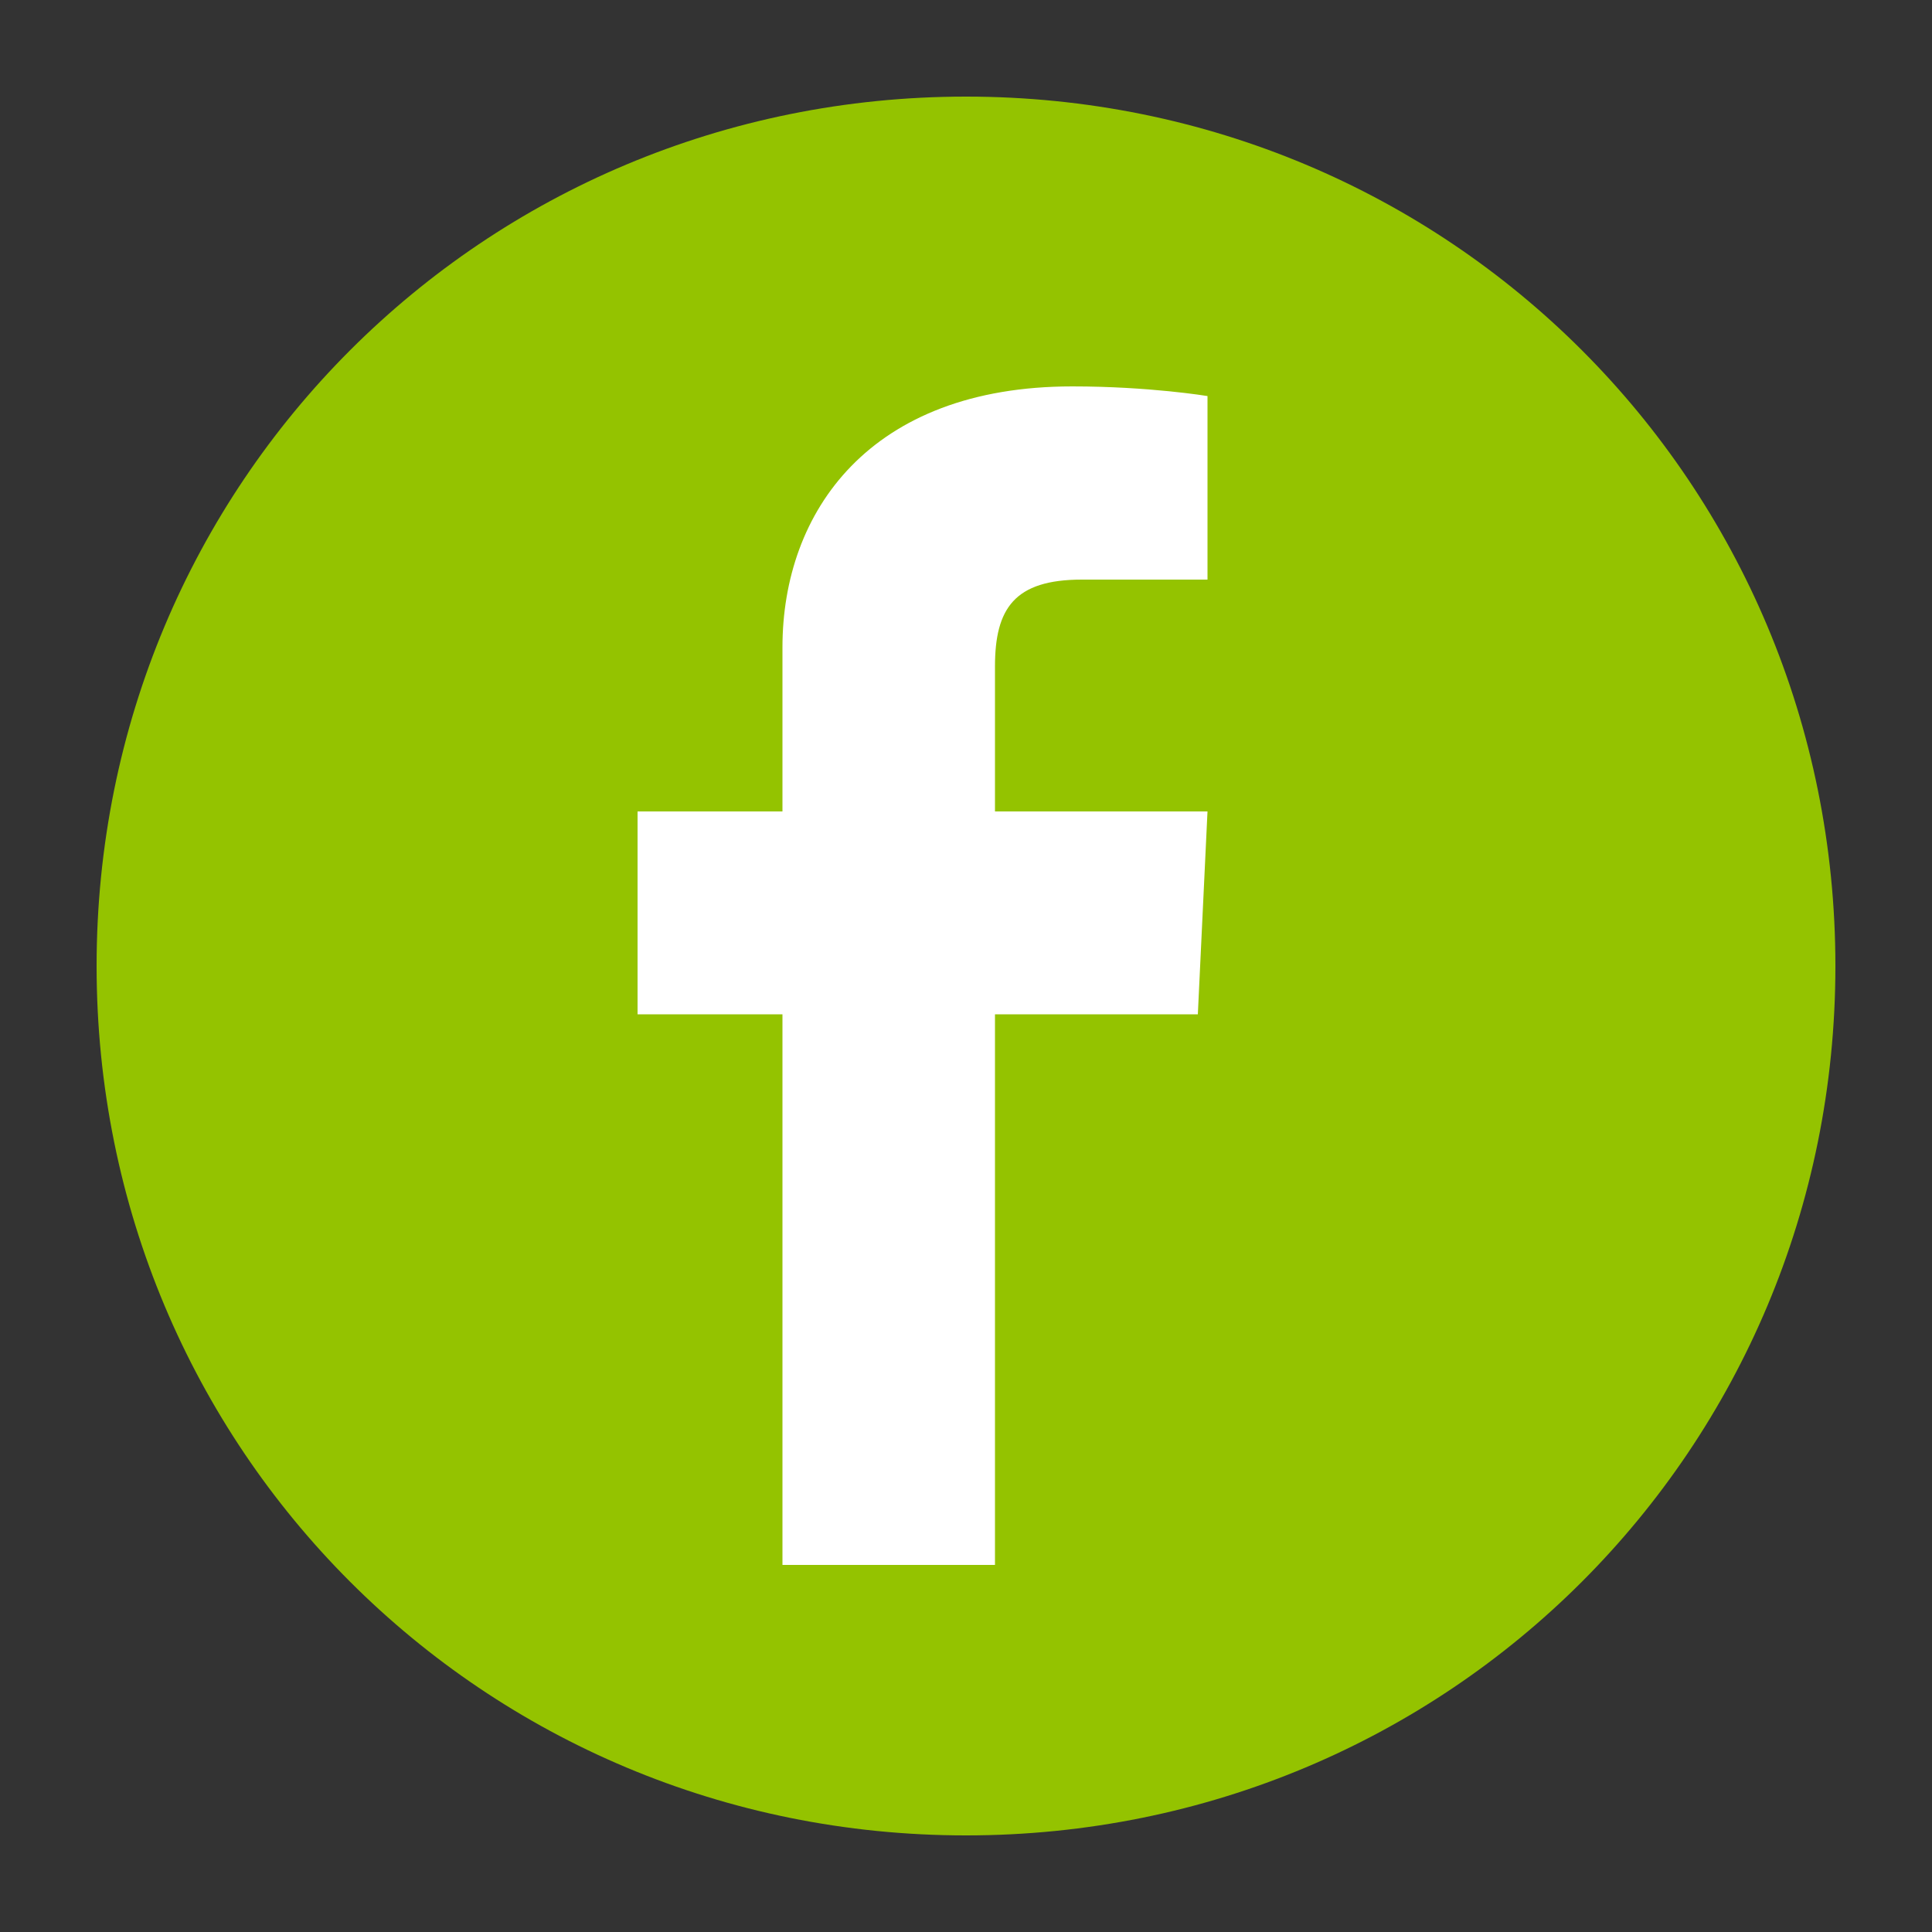
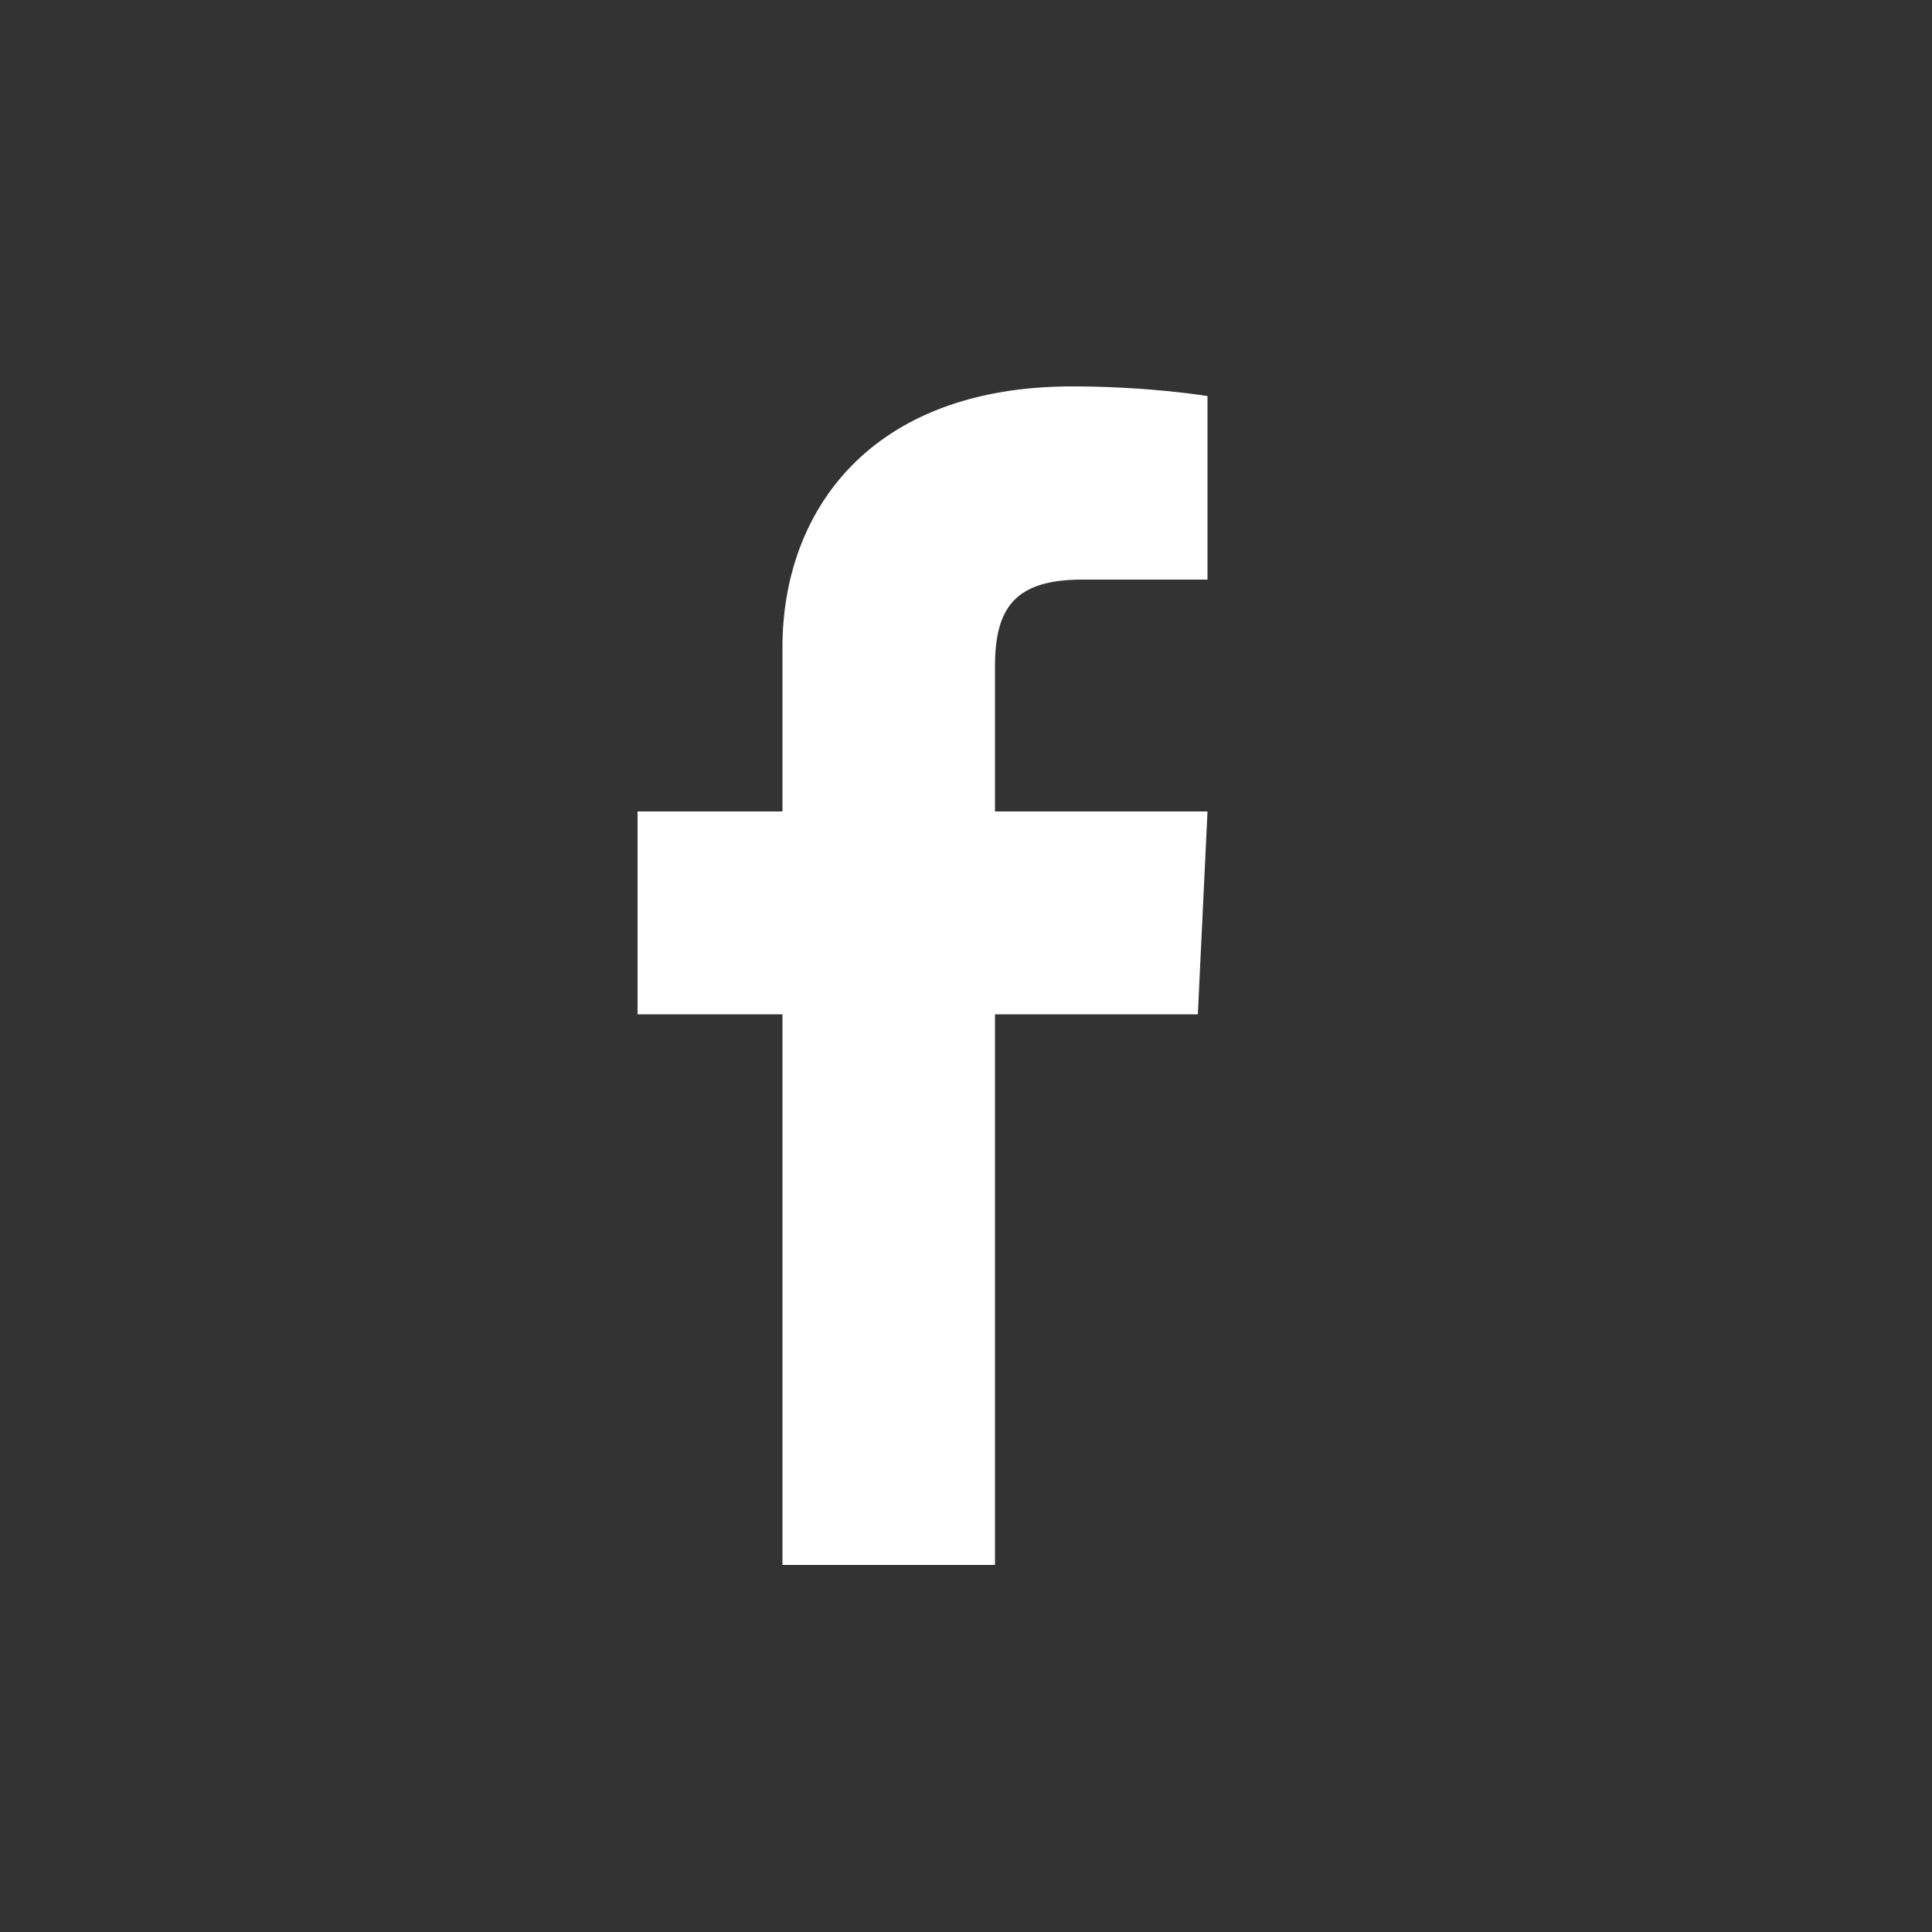
<svg xmlns="http://www.w3.org/2000/svg" version="1.1" id="Layer_1" x="0px" y="0px" viewBox="0 0 20 20" style="enable-background:new 0 0 20 20;" xml:space="preserve">
  <rect x="0" y="0" width="20" height="20" fill="#333333" stroke="none" />
  <style type="text/css">
	.st0{fill:#94C300;}
	.st1{fill:#FFFFFF;}
</style>
  <g>
-     <path class="st0" d="M19,10c0,5-4,9-9,9c-5,0-9-4-9-9s4-9,9-9C15,1,19,5,19,10" />
    <path class="st1" d="M8.1,16.2v-5.7H6.6V8.4h1.5V6.7C8.1,5.3,9,4,11.1,4c0.8,0,1.4,0.1,1.4,0.1l0,1.9c0,0-0.6,0-1.3,0   c-0.7,0-0.9,0.3-0.9,0.9v1.5h2.2l-0.1,2.1h-2.1v5.7H8.1z" />
  </g>
</svg>